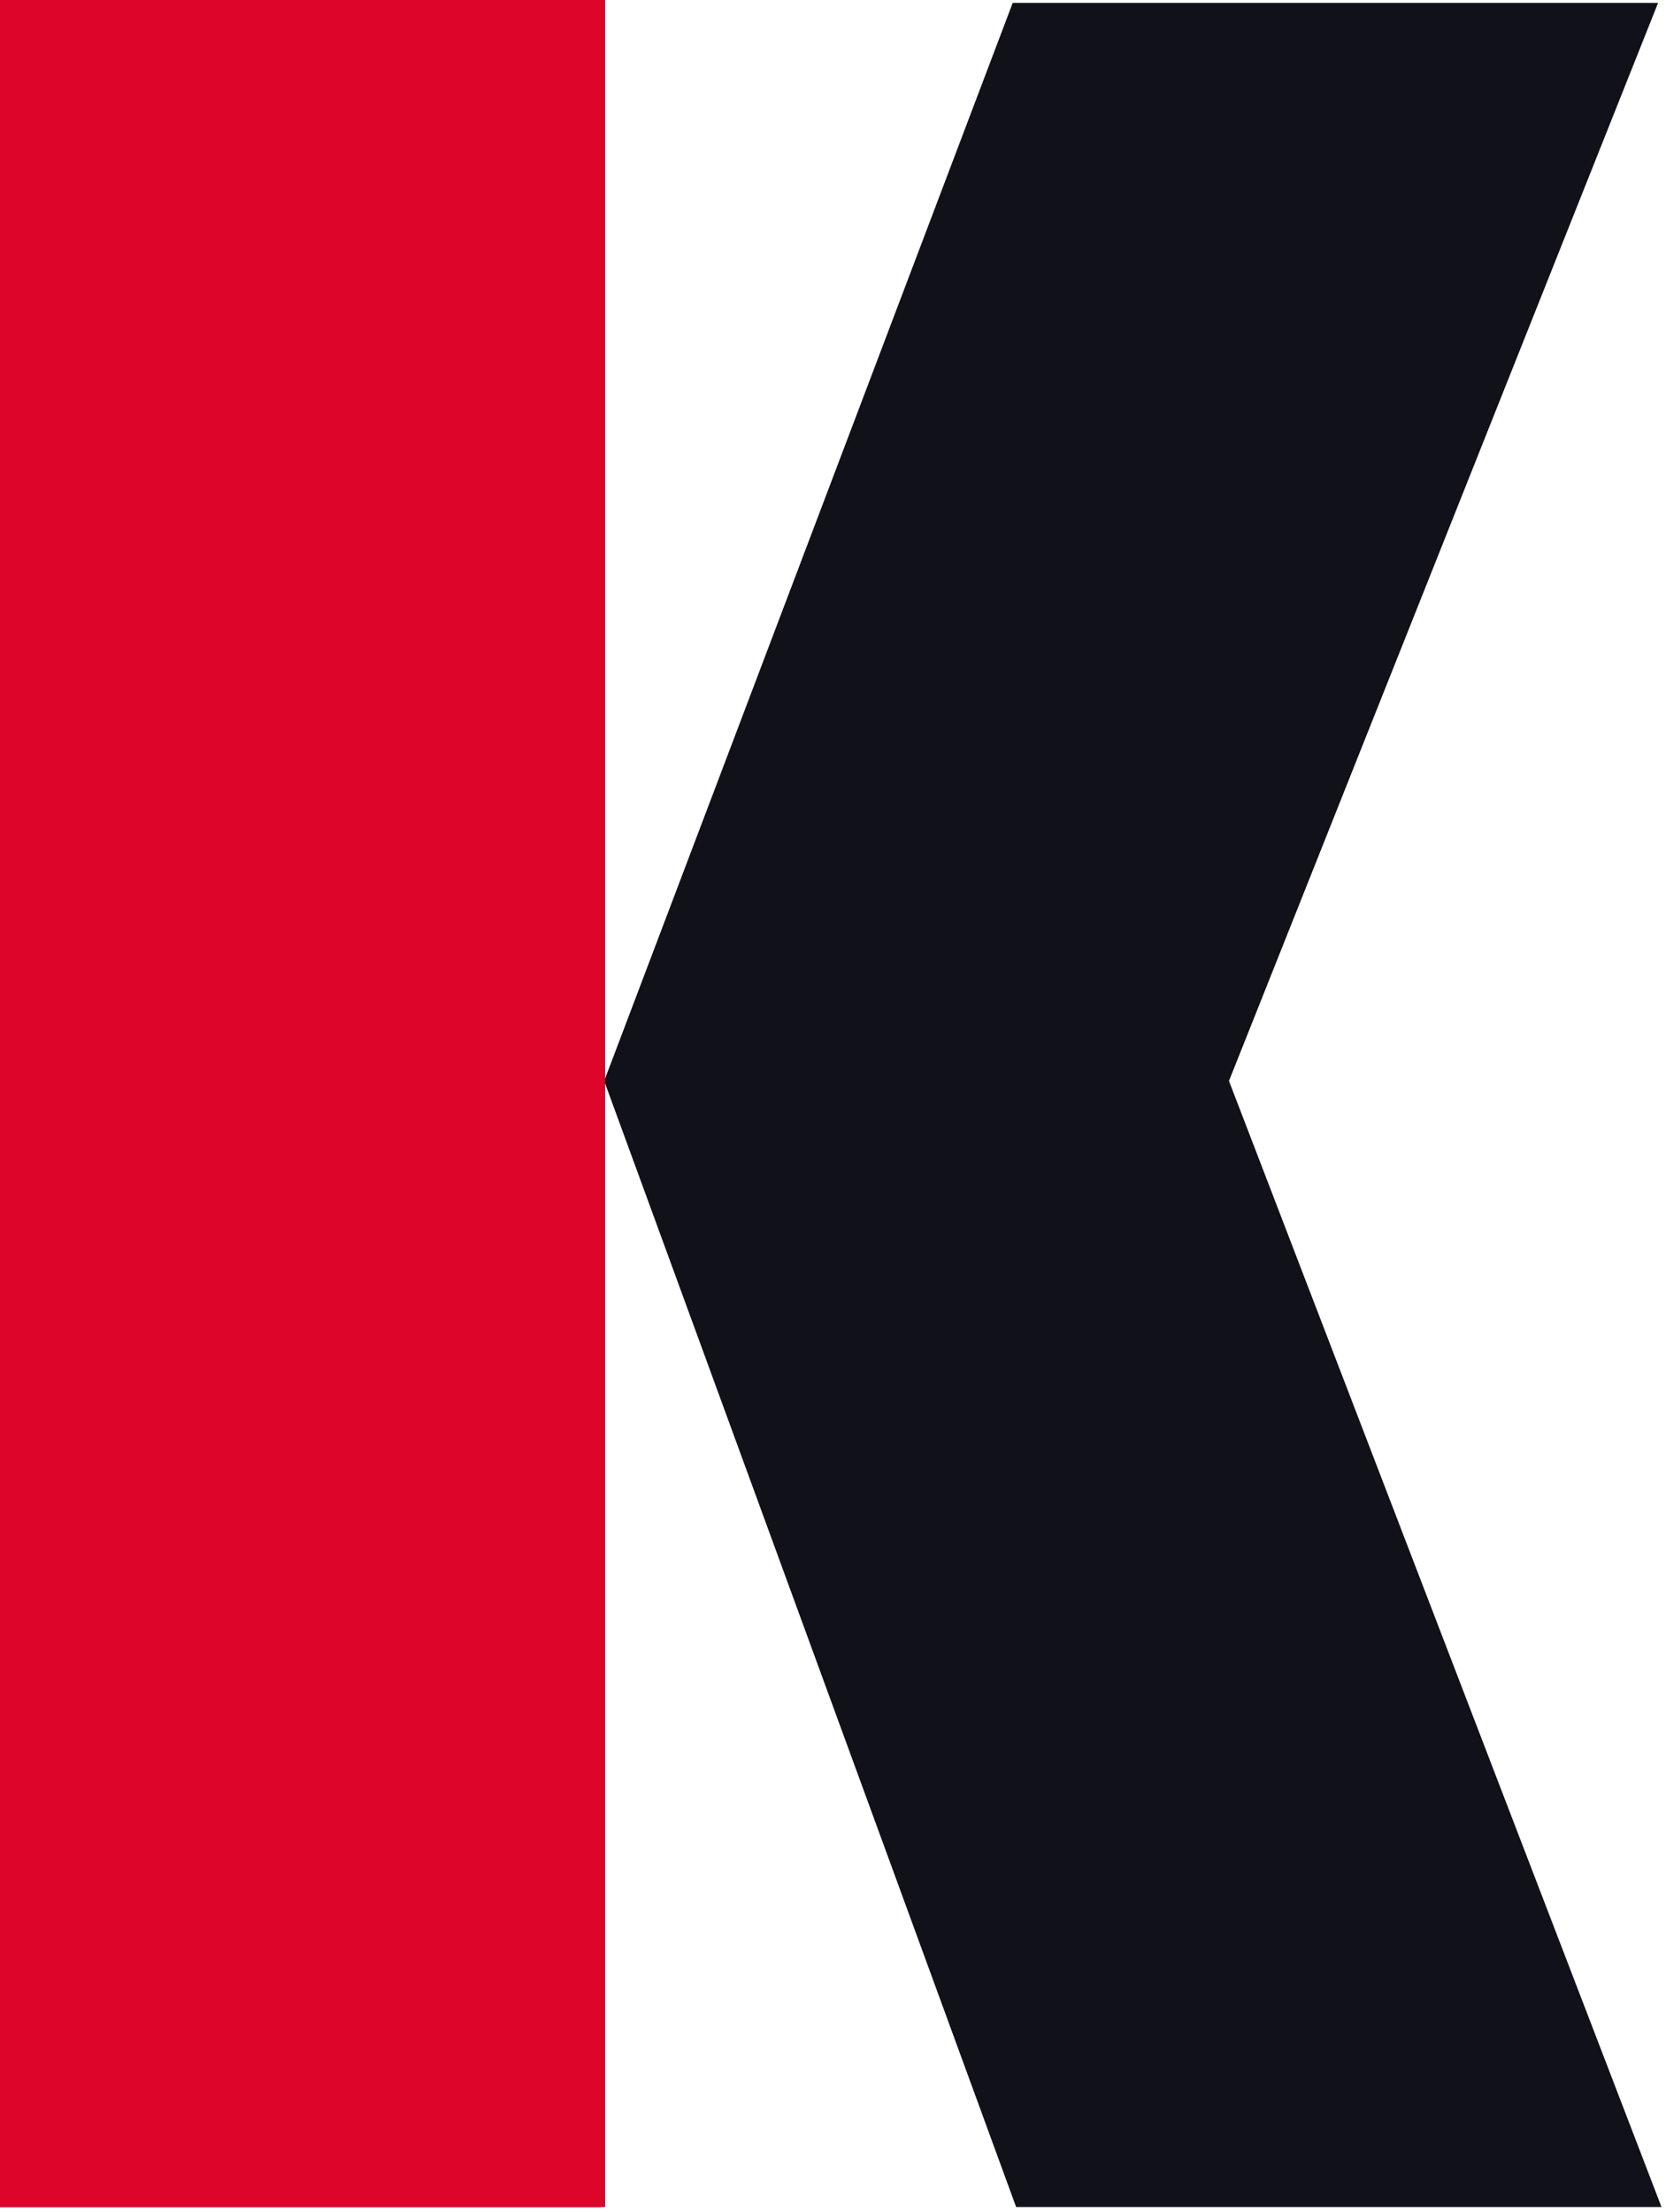
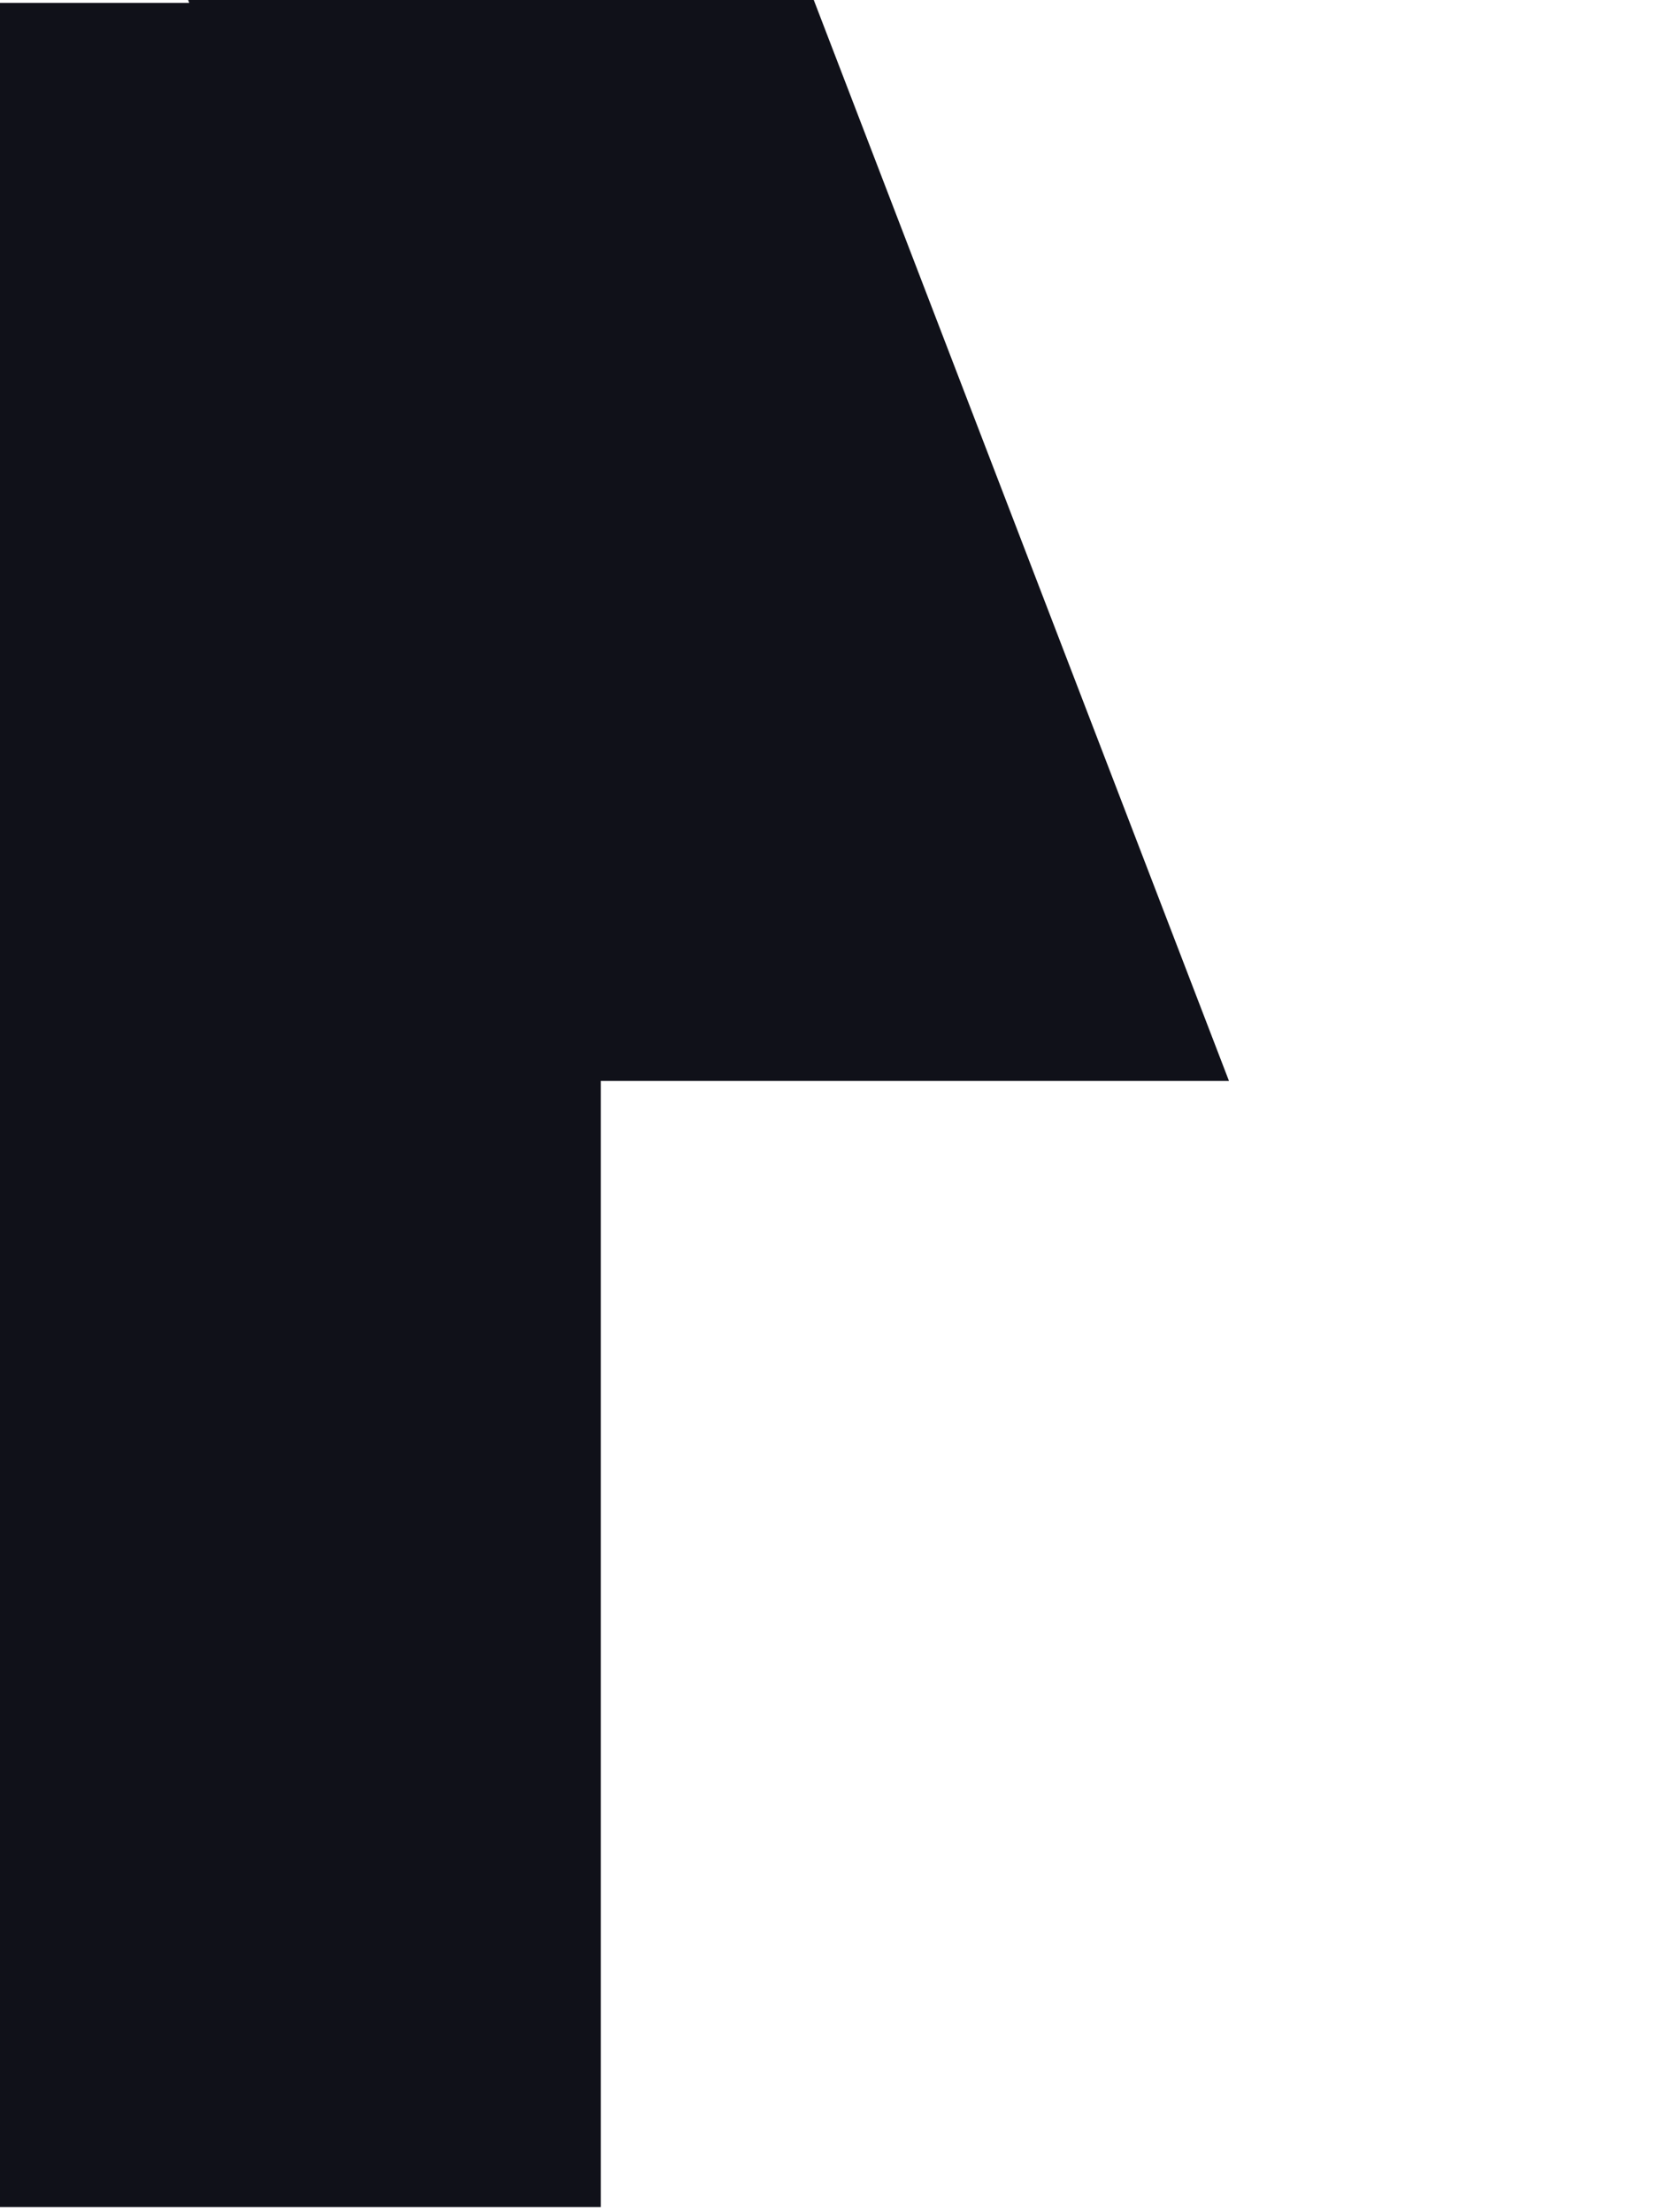
<svg xmlns="http://www.w3.org/2000/svg" width="100%" height="100%" viewBox="0 0 281 373" version="1.1" xml:space="preserve" style="fill-rule:evenodd;clip-rule:evenodd;stroke-linejoin:round;stroke-miterlimit:2;">
  <g>
-     <path d="M207.287,182.301l72.956,189.917l-108.854,0l-69.482,-189.917l68.903,-181.811l108.854,0l-72.377,181.811Zm-207.287,189.917l0,-371.728l101.328,0l-0,371.728l-101.328,0Z" style="fill:#101119;fill-rule:nonzero;" />
-     <rect x="0" y="0" width="102.06" height="372.218" style="fill:#dd0529;" />
+     <path d="M207.287,182.301l-108.854,0l-69.482,-189.917l68.903,-181.811l108.854,0l-72.377,181.811Zm-207.287,189.917l0,-371.728l101.328,0l-0,371.728l-101.328,0Z" style="fill:#101119;fill-rule:nonzero;" />
  </g>
</svg>